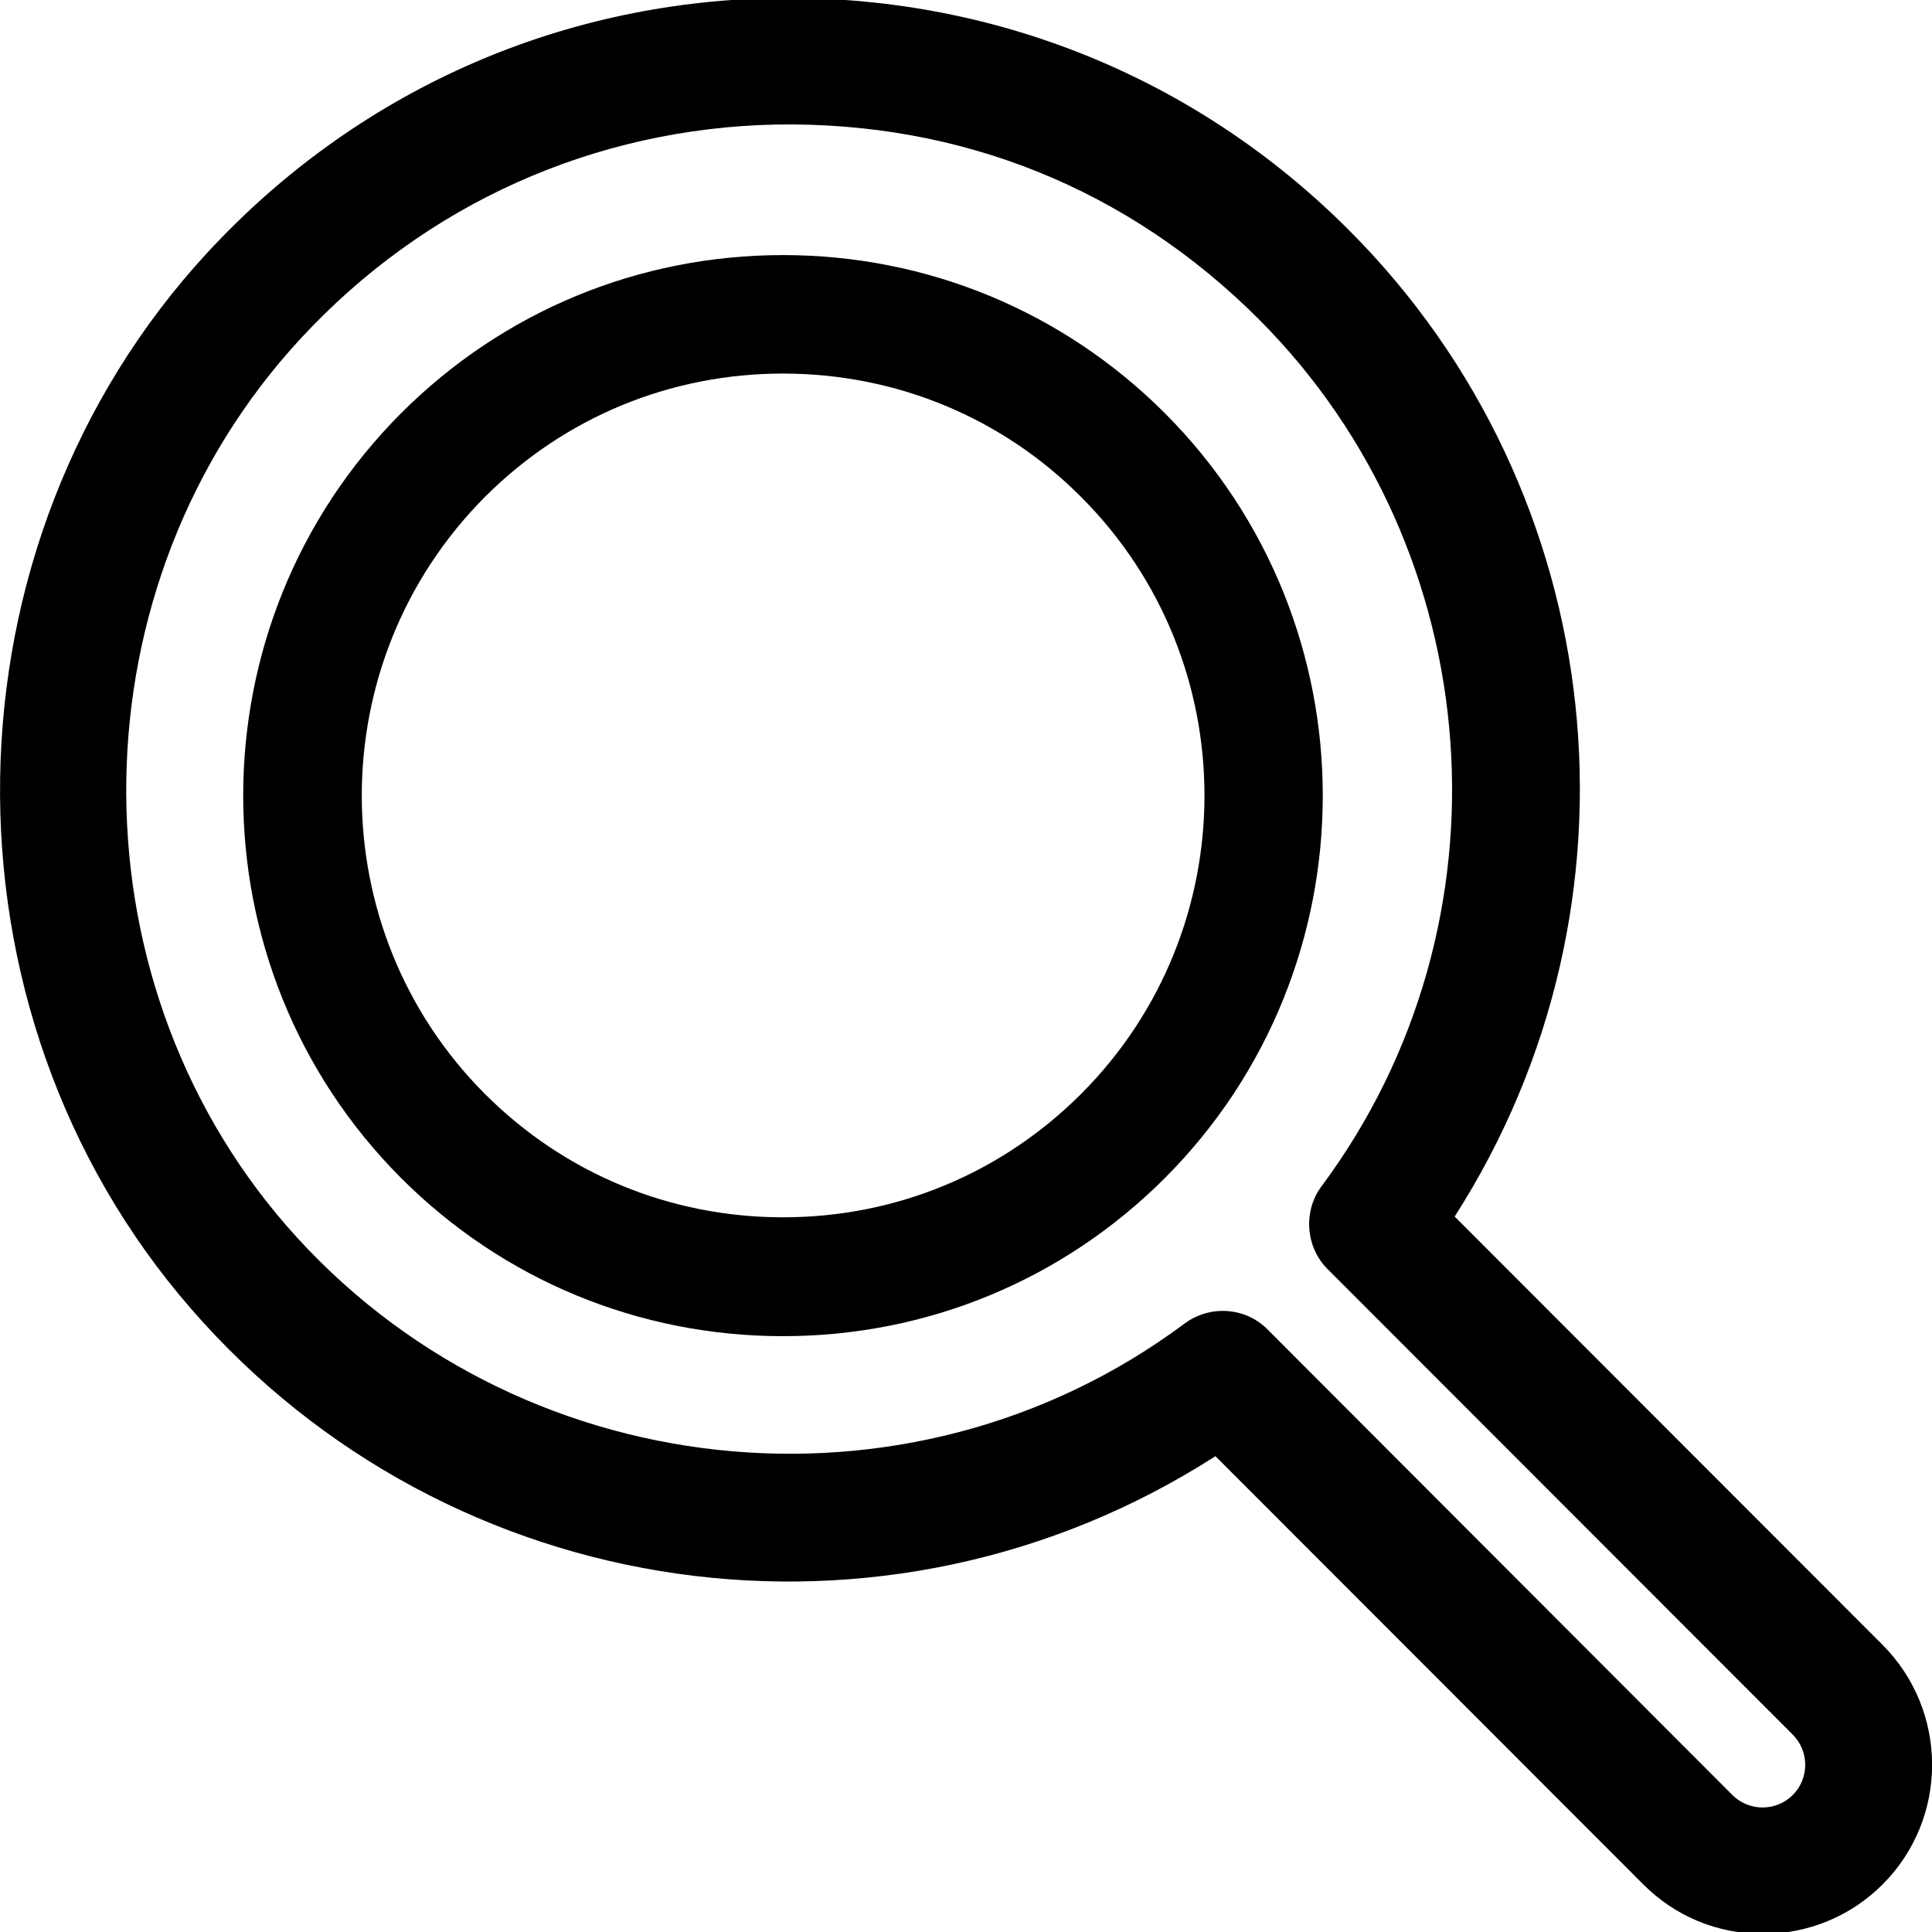
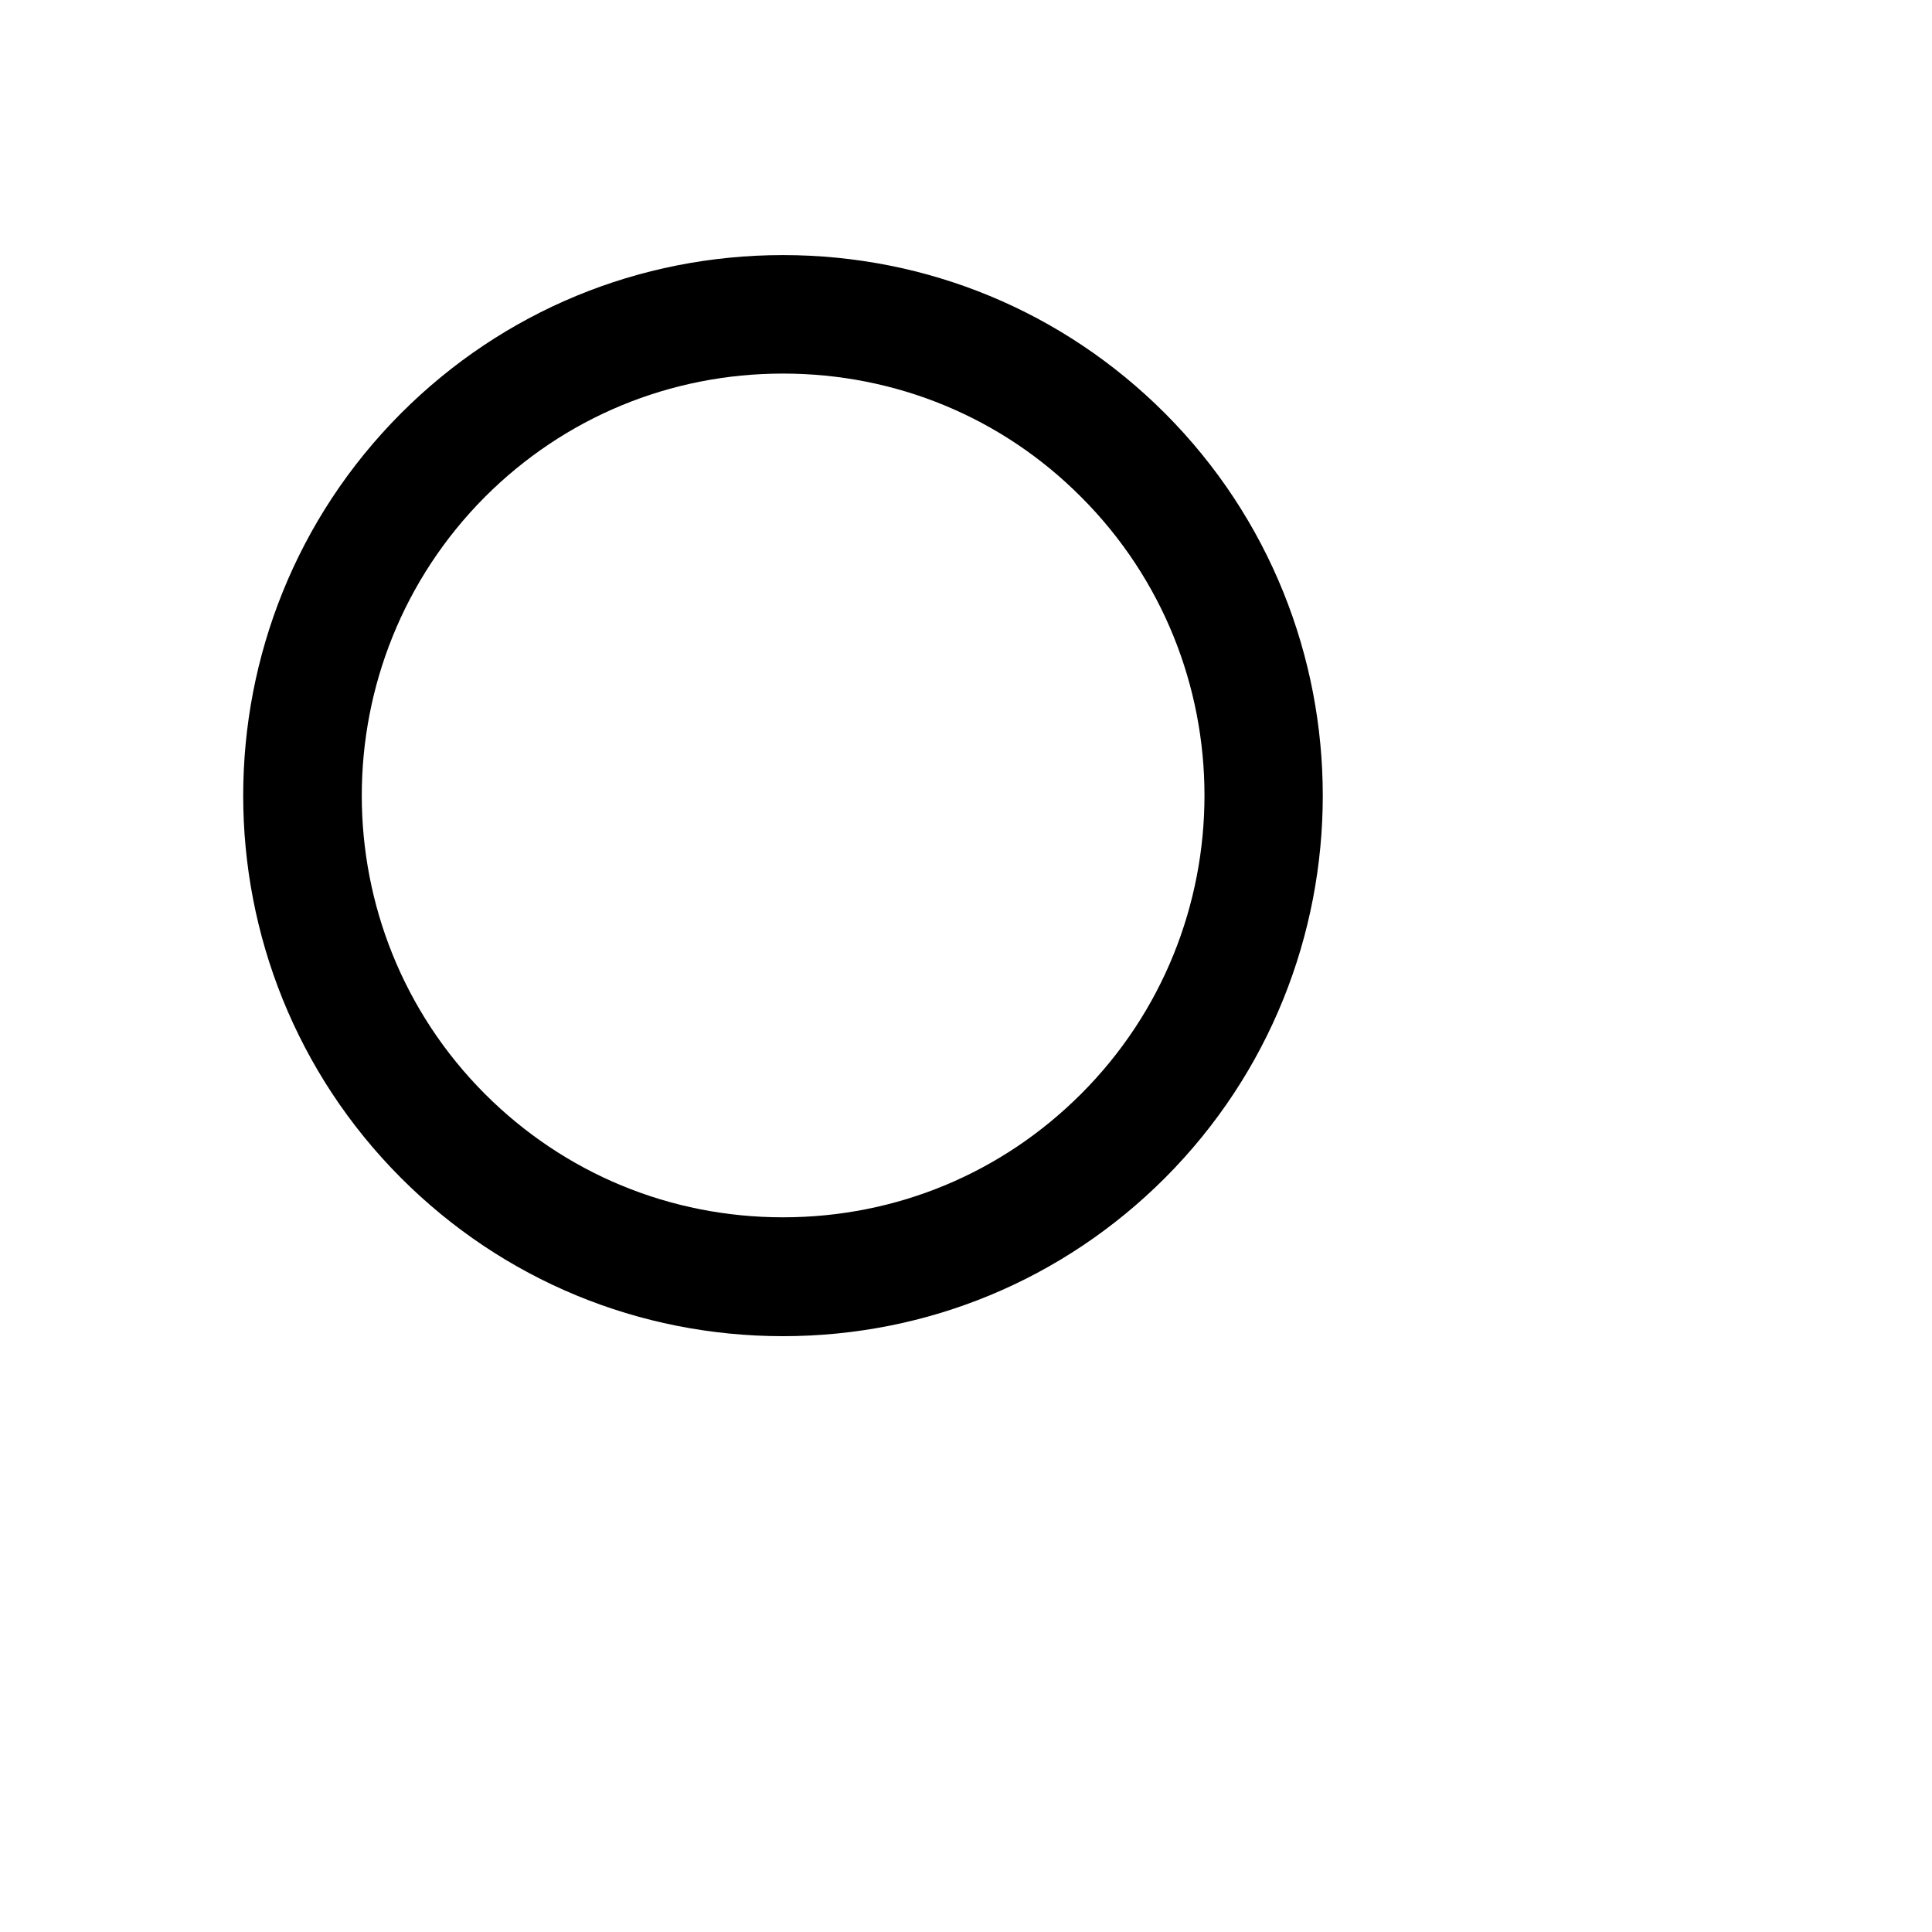
<svg xmlns="http://www.w3.org/2000/svg" version="1.1" id="Livello_1" x="0px" y="0px" viewBox="0 0 512 512" style="enable-background:new 0 0 512 512;" xml:space="preserve">
  <g>
-     <path d="M498.9,435.9L385.5,322.4c53-82.7,41.7-191.7-28.1-261.5C316.8,20.3,262.7-1.5,205-0.5C147.5,0.6,94.2,24.5,55,66.9 c-71.6,77.5-73.5,200.4-4.4,279.9c68.6,79,184.2,95.2,271.5,39.1l113.4,113.5c8.5,8.5,19.7,13.1,31.7,13.1c12,0,23.3-4.7,31.7-13.1 C516.4,481.9,516.4,453.5,498.9,435.9z M333.6,84.6c61.3,61.4,68.5,160.1,16.6,229.8c-4.9,6.6-4.2,16.1,1.6,21.9l123.3,123.4 c4.4,4.4,4.4,11.6,0,16c-2.1,2.1-5,3.3-8,3.3h0c-3,0-5.9-1.2-8-3.3L335.9,352.3c-3.2-3.2-7.4-4.9-11.9-4.9c-3.6,0-7.2,1.2-10,3.3 c-73.3,54.7-177.9,43.3-238.1-25.9c-58-66.8-56.4-170.1,3.8-235.1c32.9-35.6,77.7-55.7,126-56.7C254.8,32.2,299.1,50.1,333.6,84.6z " />
    <path d="M106.3,312.2c27,27,63,41.9,101.2,41.9s74.2-14.9,101.2-41.9c55.8-55.9,55.8-146.8,0-202.7c-27-27-63-41.9-101.2-41.9 s-74.2,14.9-101.2,41.9C50.5,165.4,50.5,256.3,106.3,312.2z M128.5,131.7c21.1-21.1,49.1-32.7,79-32.7c29.9,0,58,11.6,79,32.7 c43.6,43.6,43.6,114.6,0,158.2c-21.1,21.1-49.1,32.7-79,32.7c0,0,0,0,0,0c-29.9,0-57.9-11.6-79-32.7C85,246.3,85,175.4,128.5,131.7 z" />
  </g>
</svg>